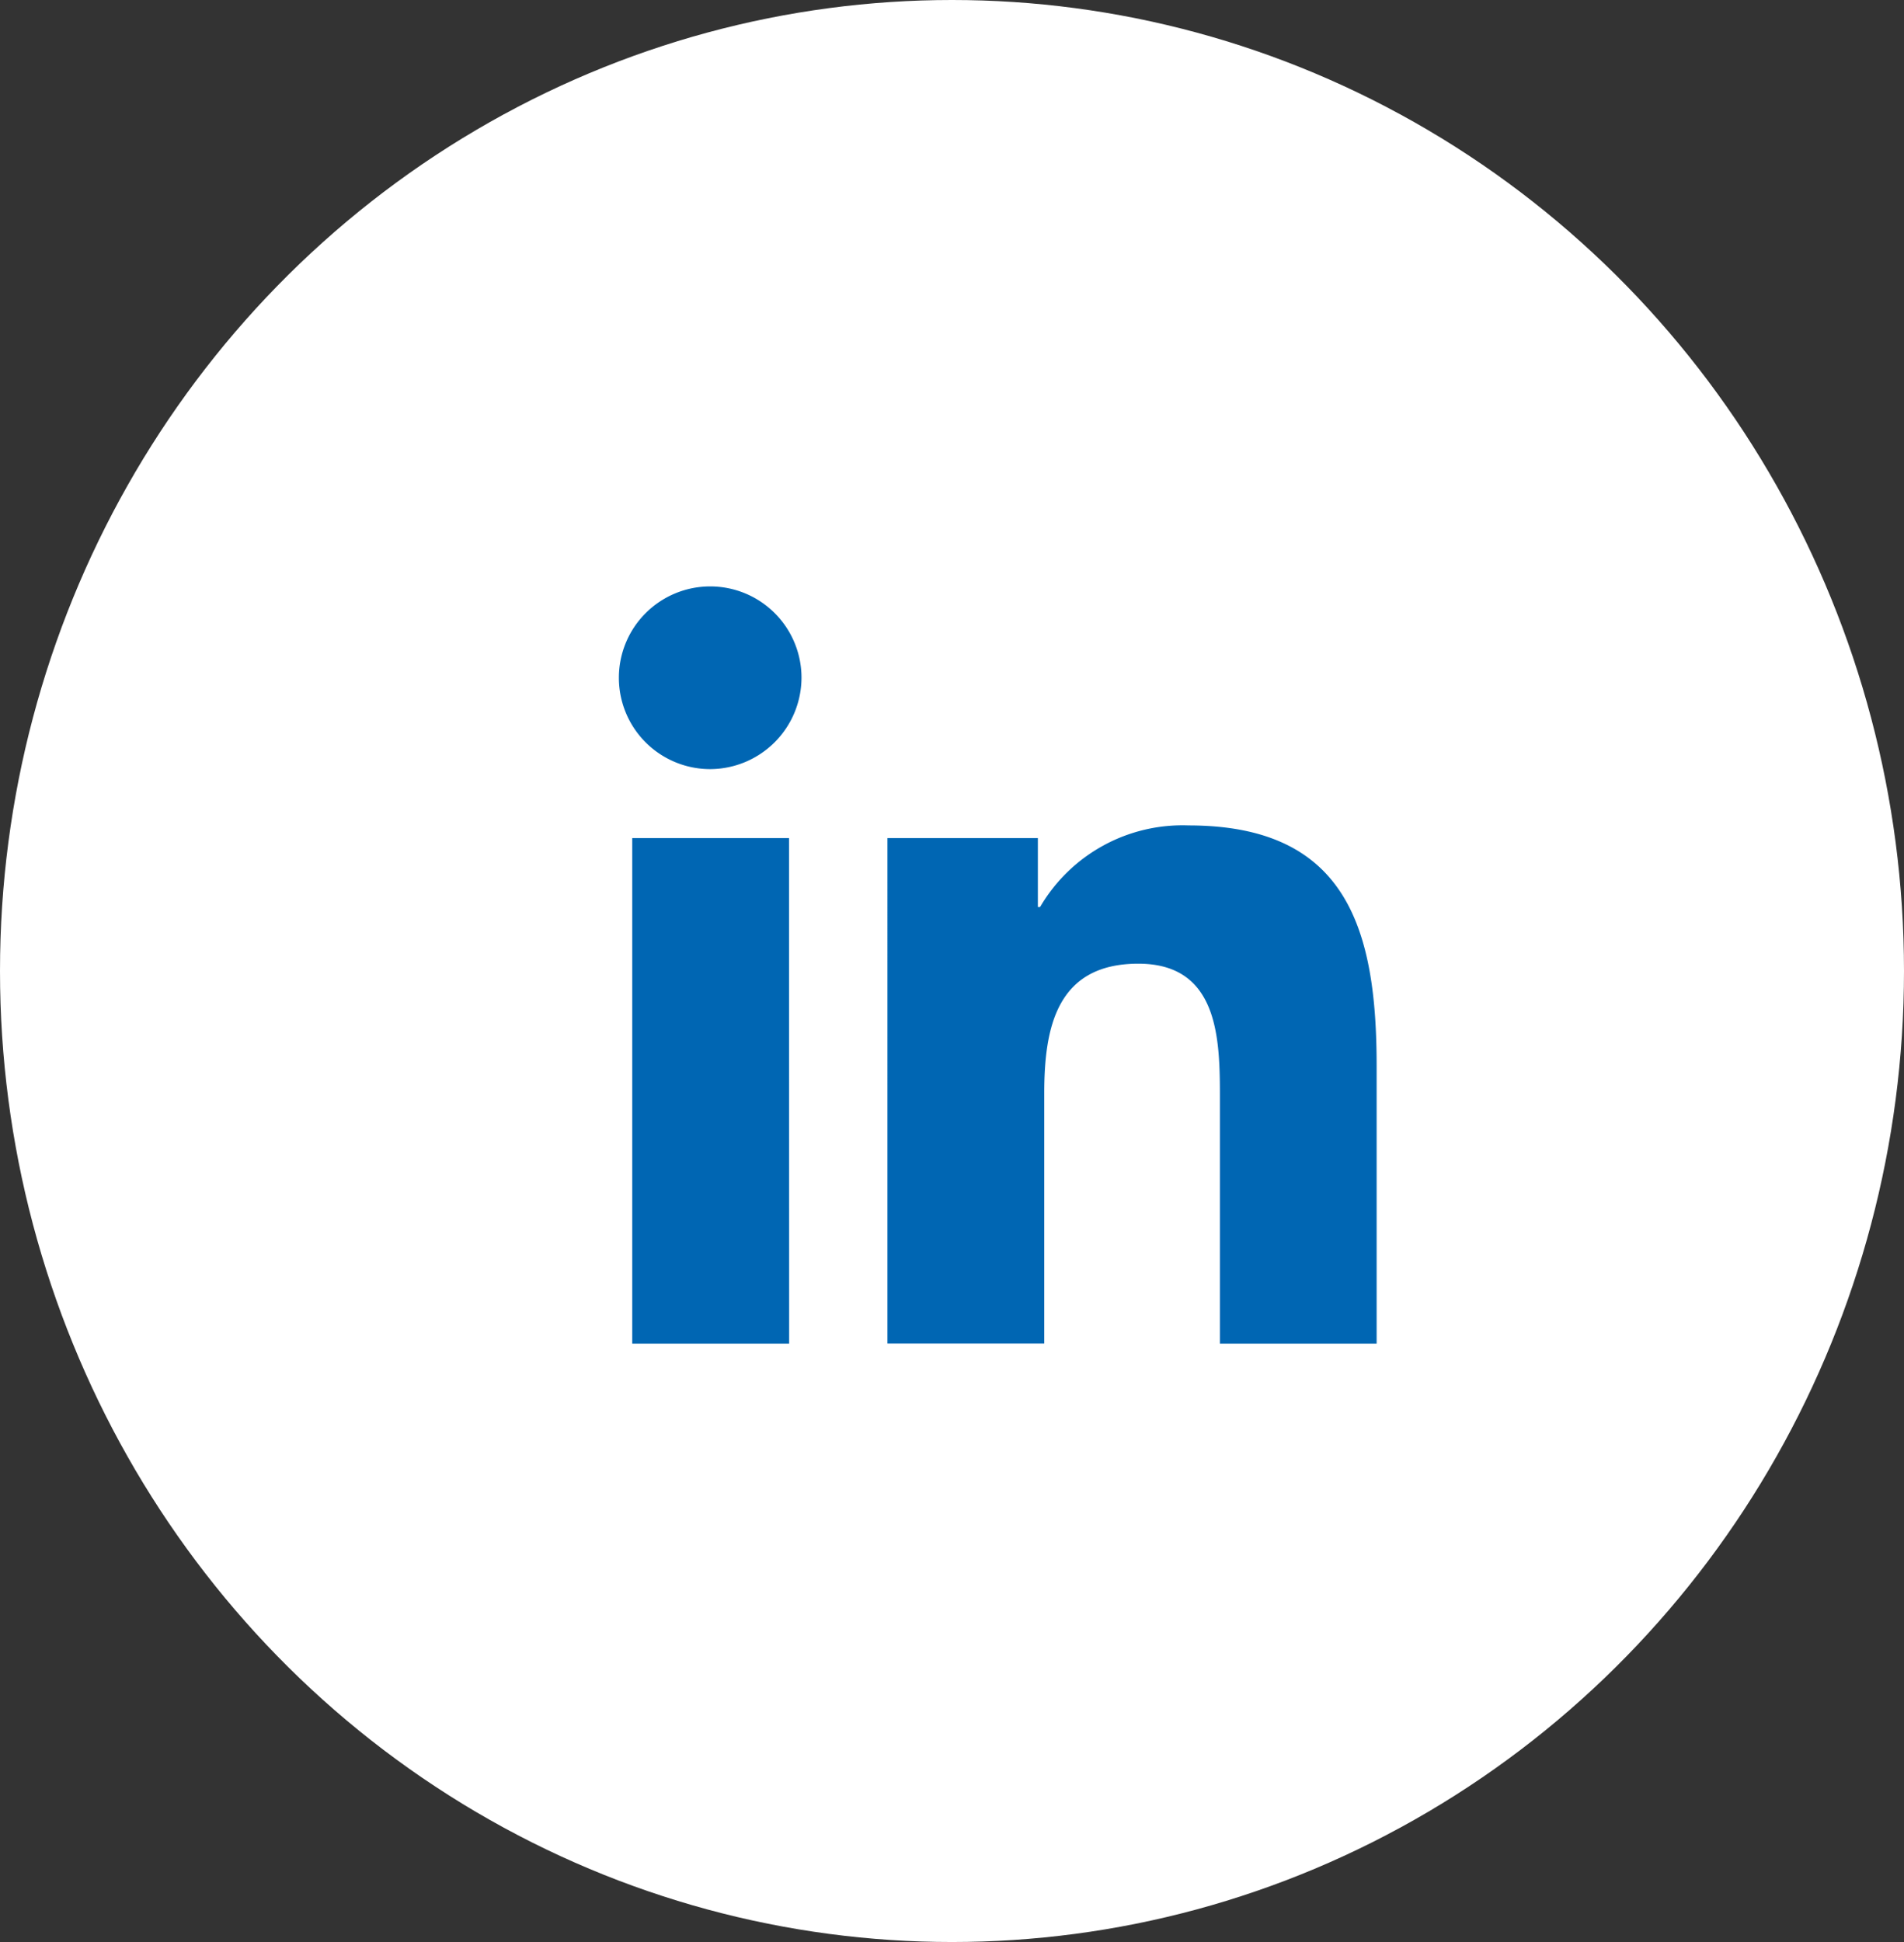
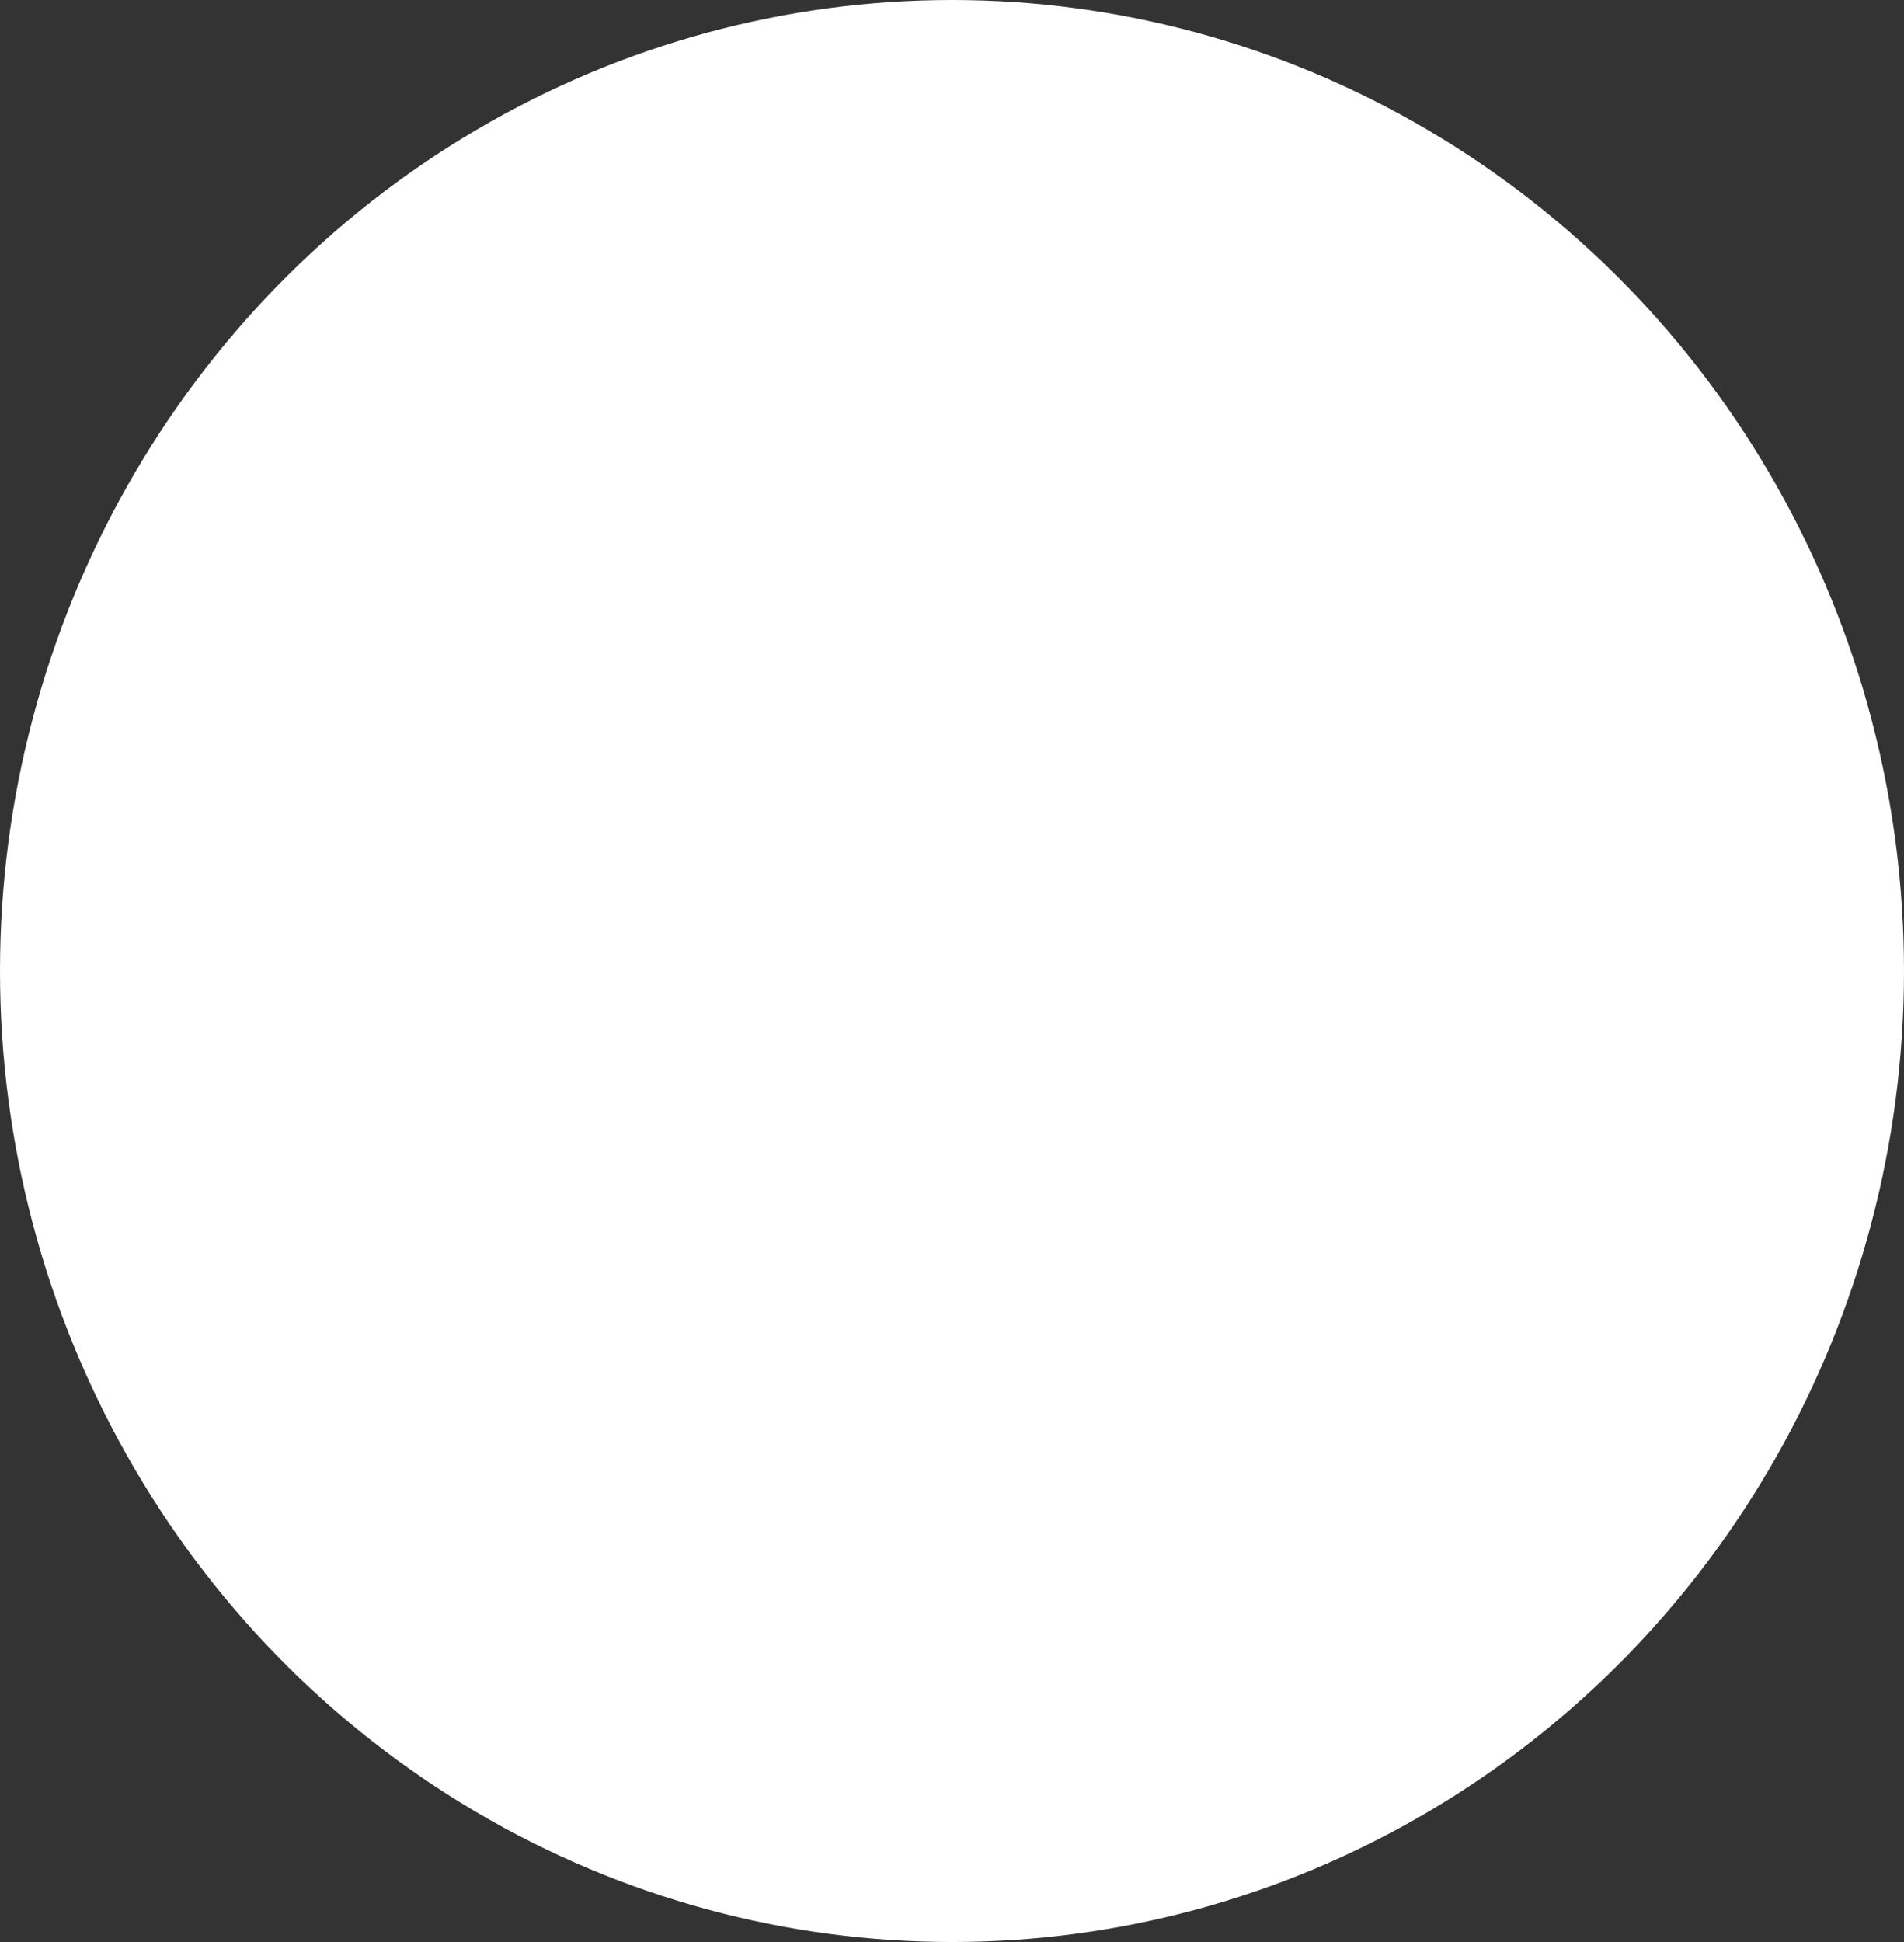
<svg xmlns="http://www.w3.org/2000/svg" width="51" height="52" viewBox="0 0 51 52">
  <rect x="0" y="0" width="51" height="52" fill="#333333" stroke="none" />
  <defs>
    <style>.a{fill:#fff;}.b{fill:#0066b3;}</style>
  </defs>
  <g transform="translate(-0.491 0.255)">
    <ellipse class="a" cx="25.5" cy="26" rx="25.5" ry="26" transform="translate(0.491 -0.255)" />
-     <path class="b" d="M4.538,20.275H.335V6.739h4.2ZM2.434,4.892A2.446,2.446,0,1,1,4.869,2.435,2.455,2.455,0,0,1,2.434,4.892ZM20.27,20.275H16.076V13.686c0-1.57-.032-3.584-2.185-3.584-2.185,0-2.52,1.706-2.52,3.471v6.7h-4.2V6.739H11.2V8.585h.059A4.417,4.417,0,0,1,15.238,6.4c4.254,0,5.036,2.8,5.036,6.44v7.436Z" transform="translate(17.091 15.447)" />
  </g>
</svg>